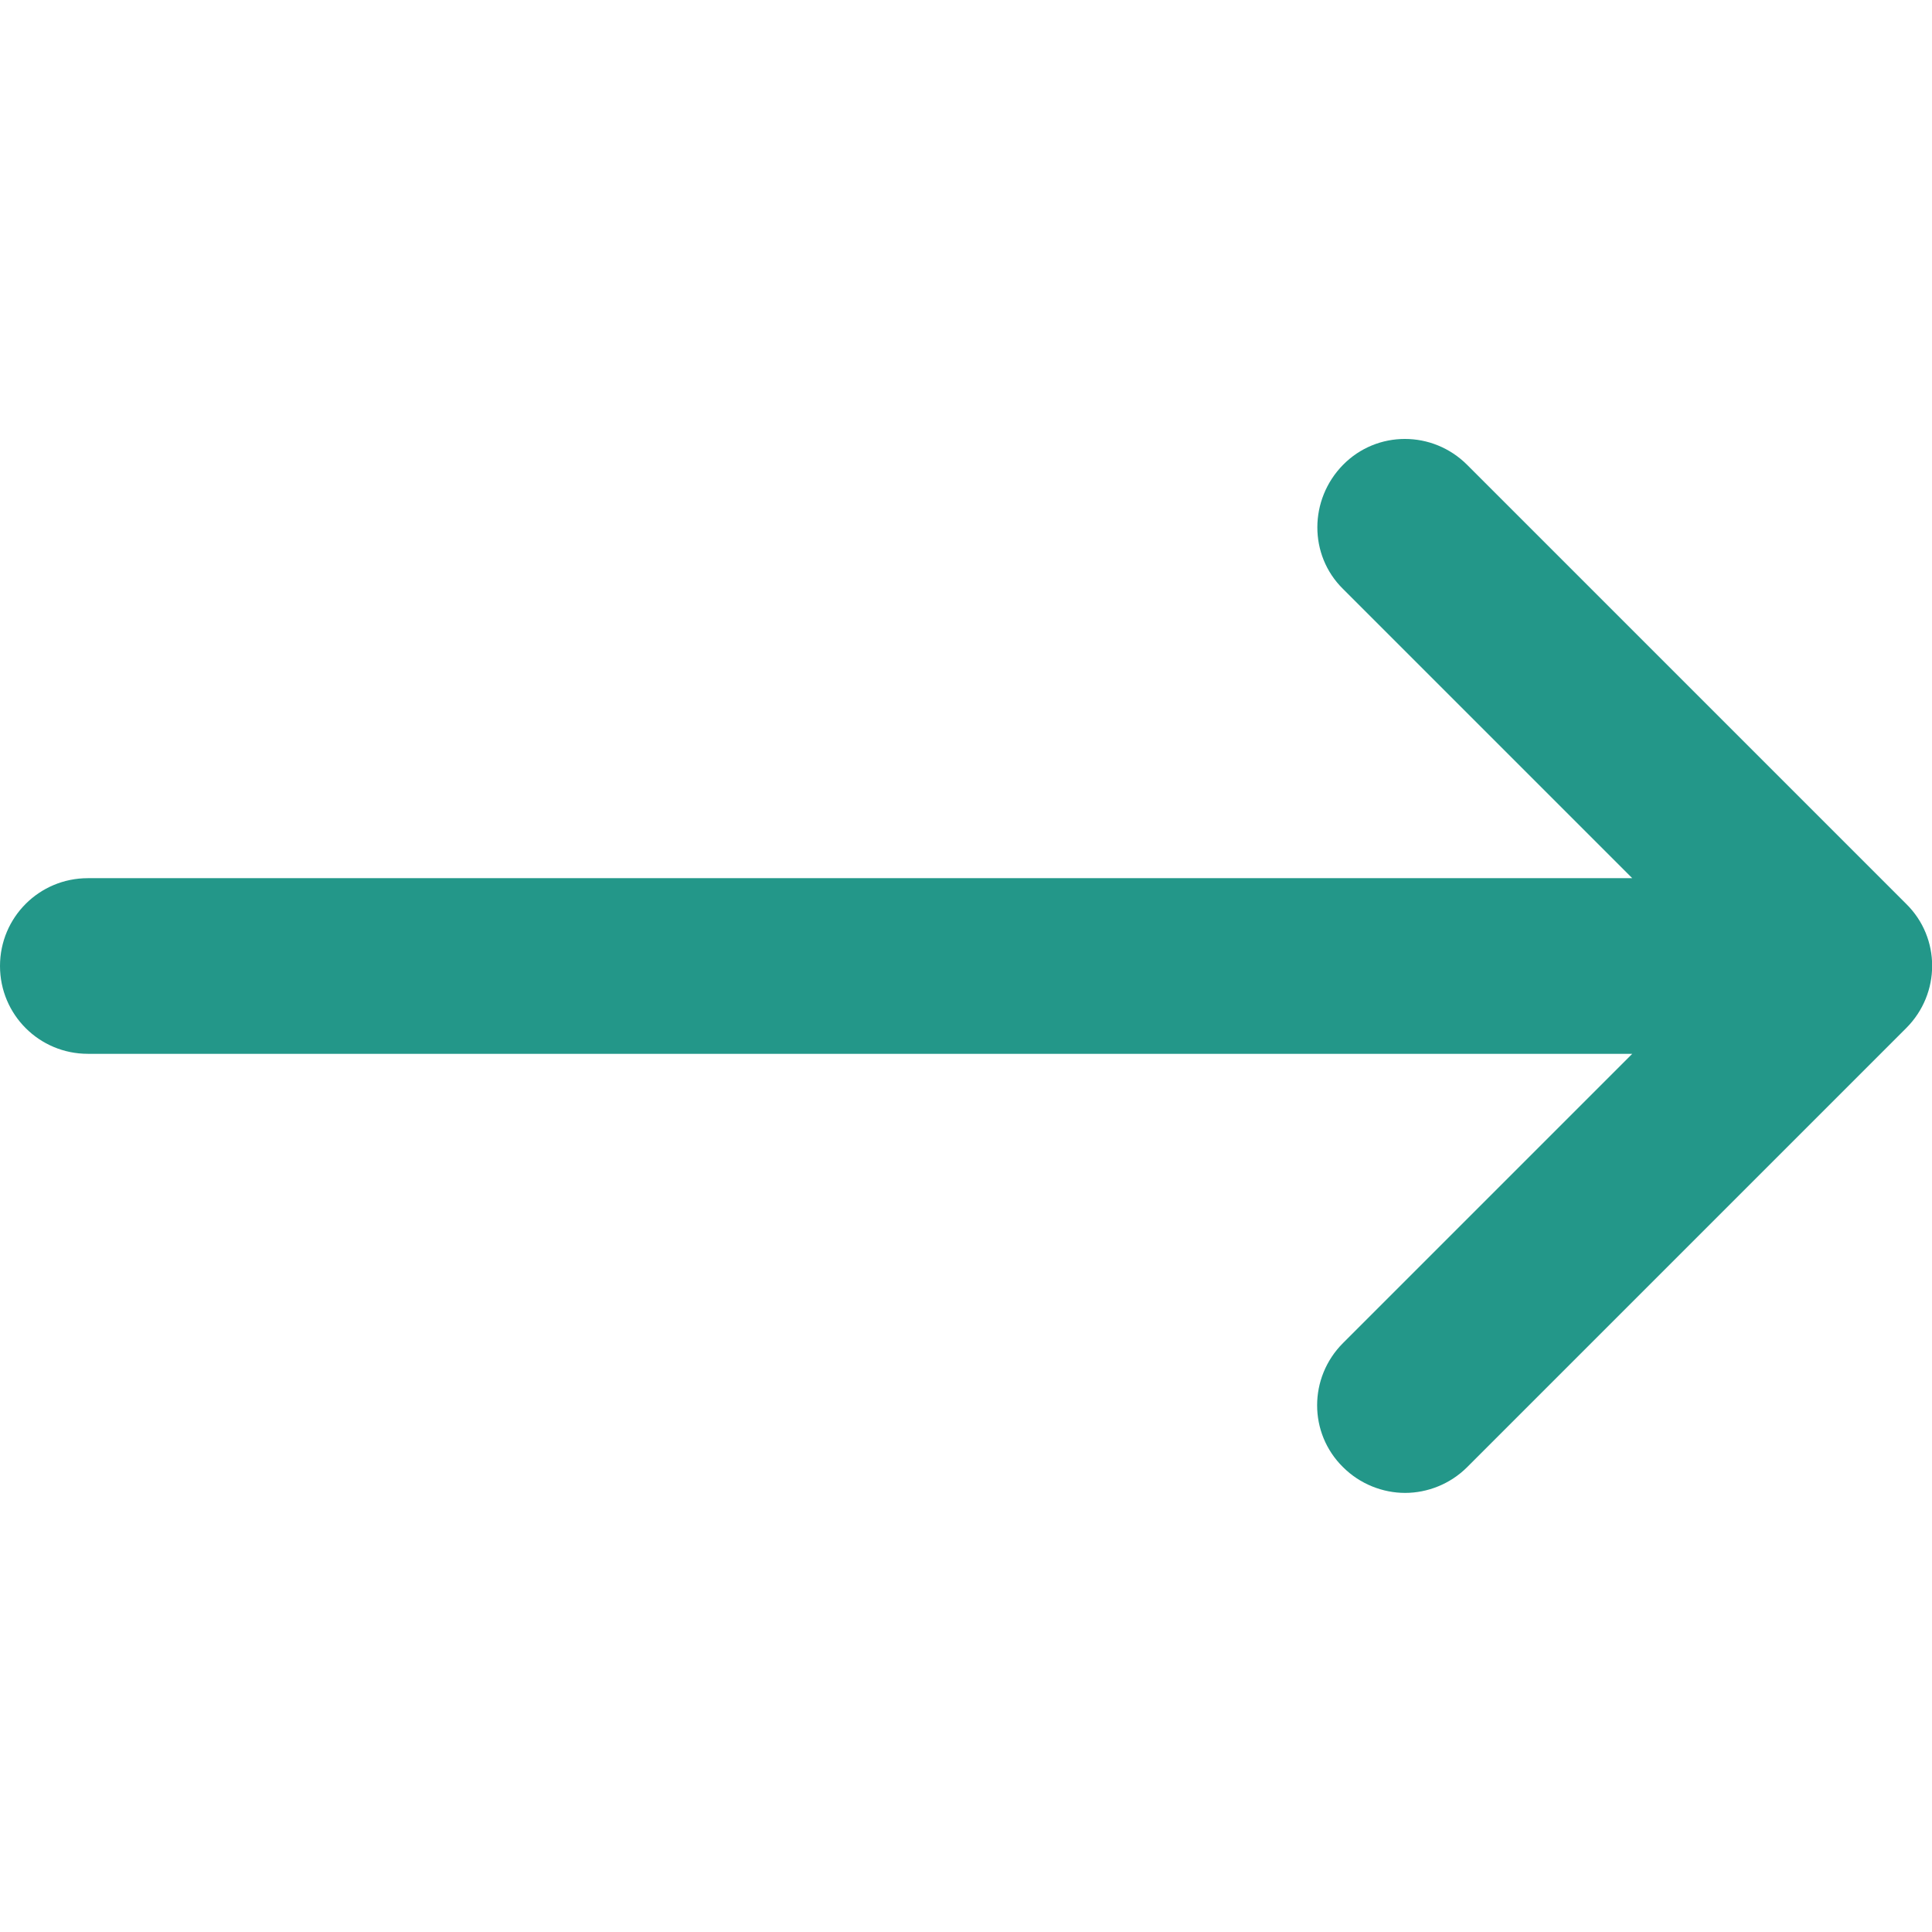
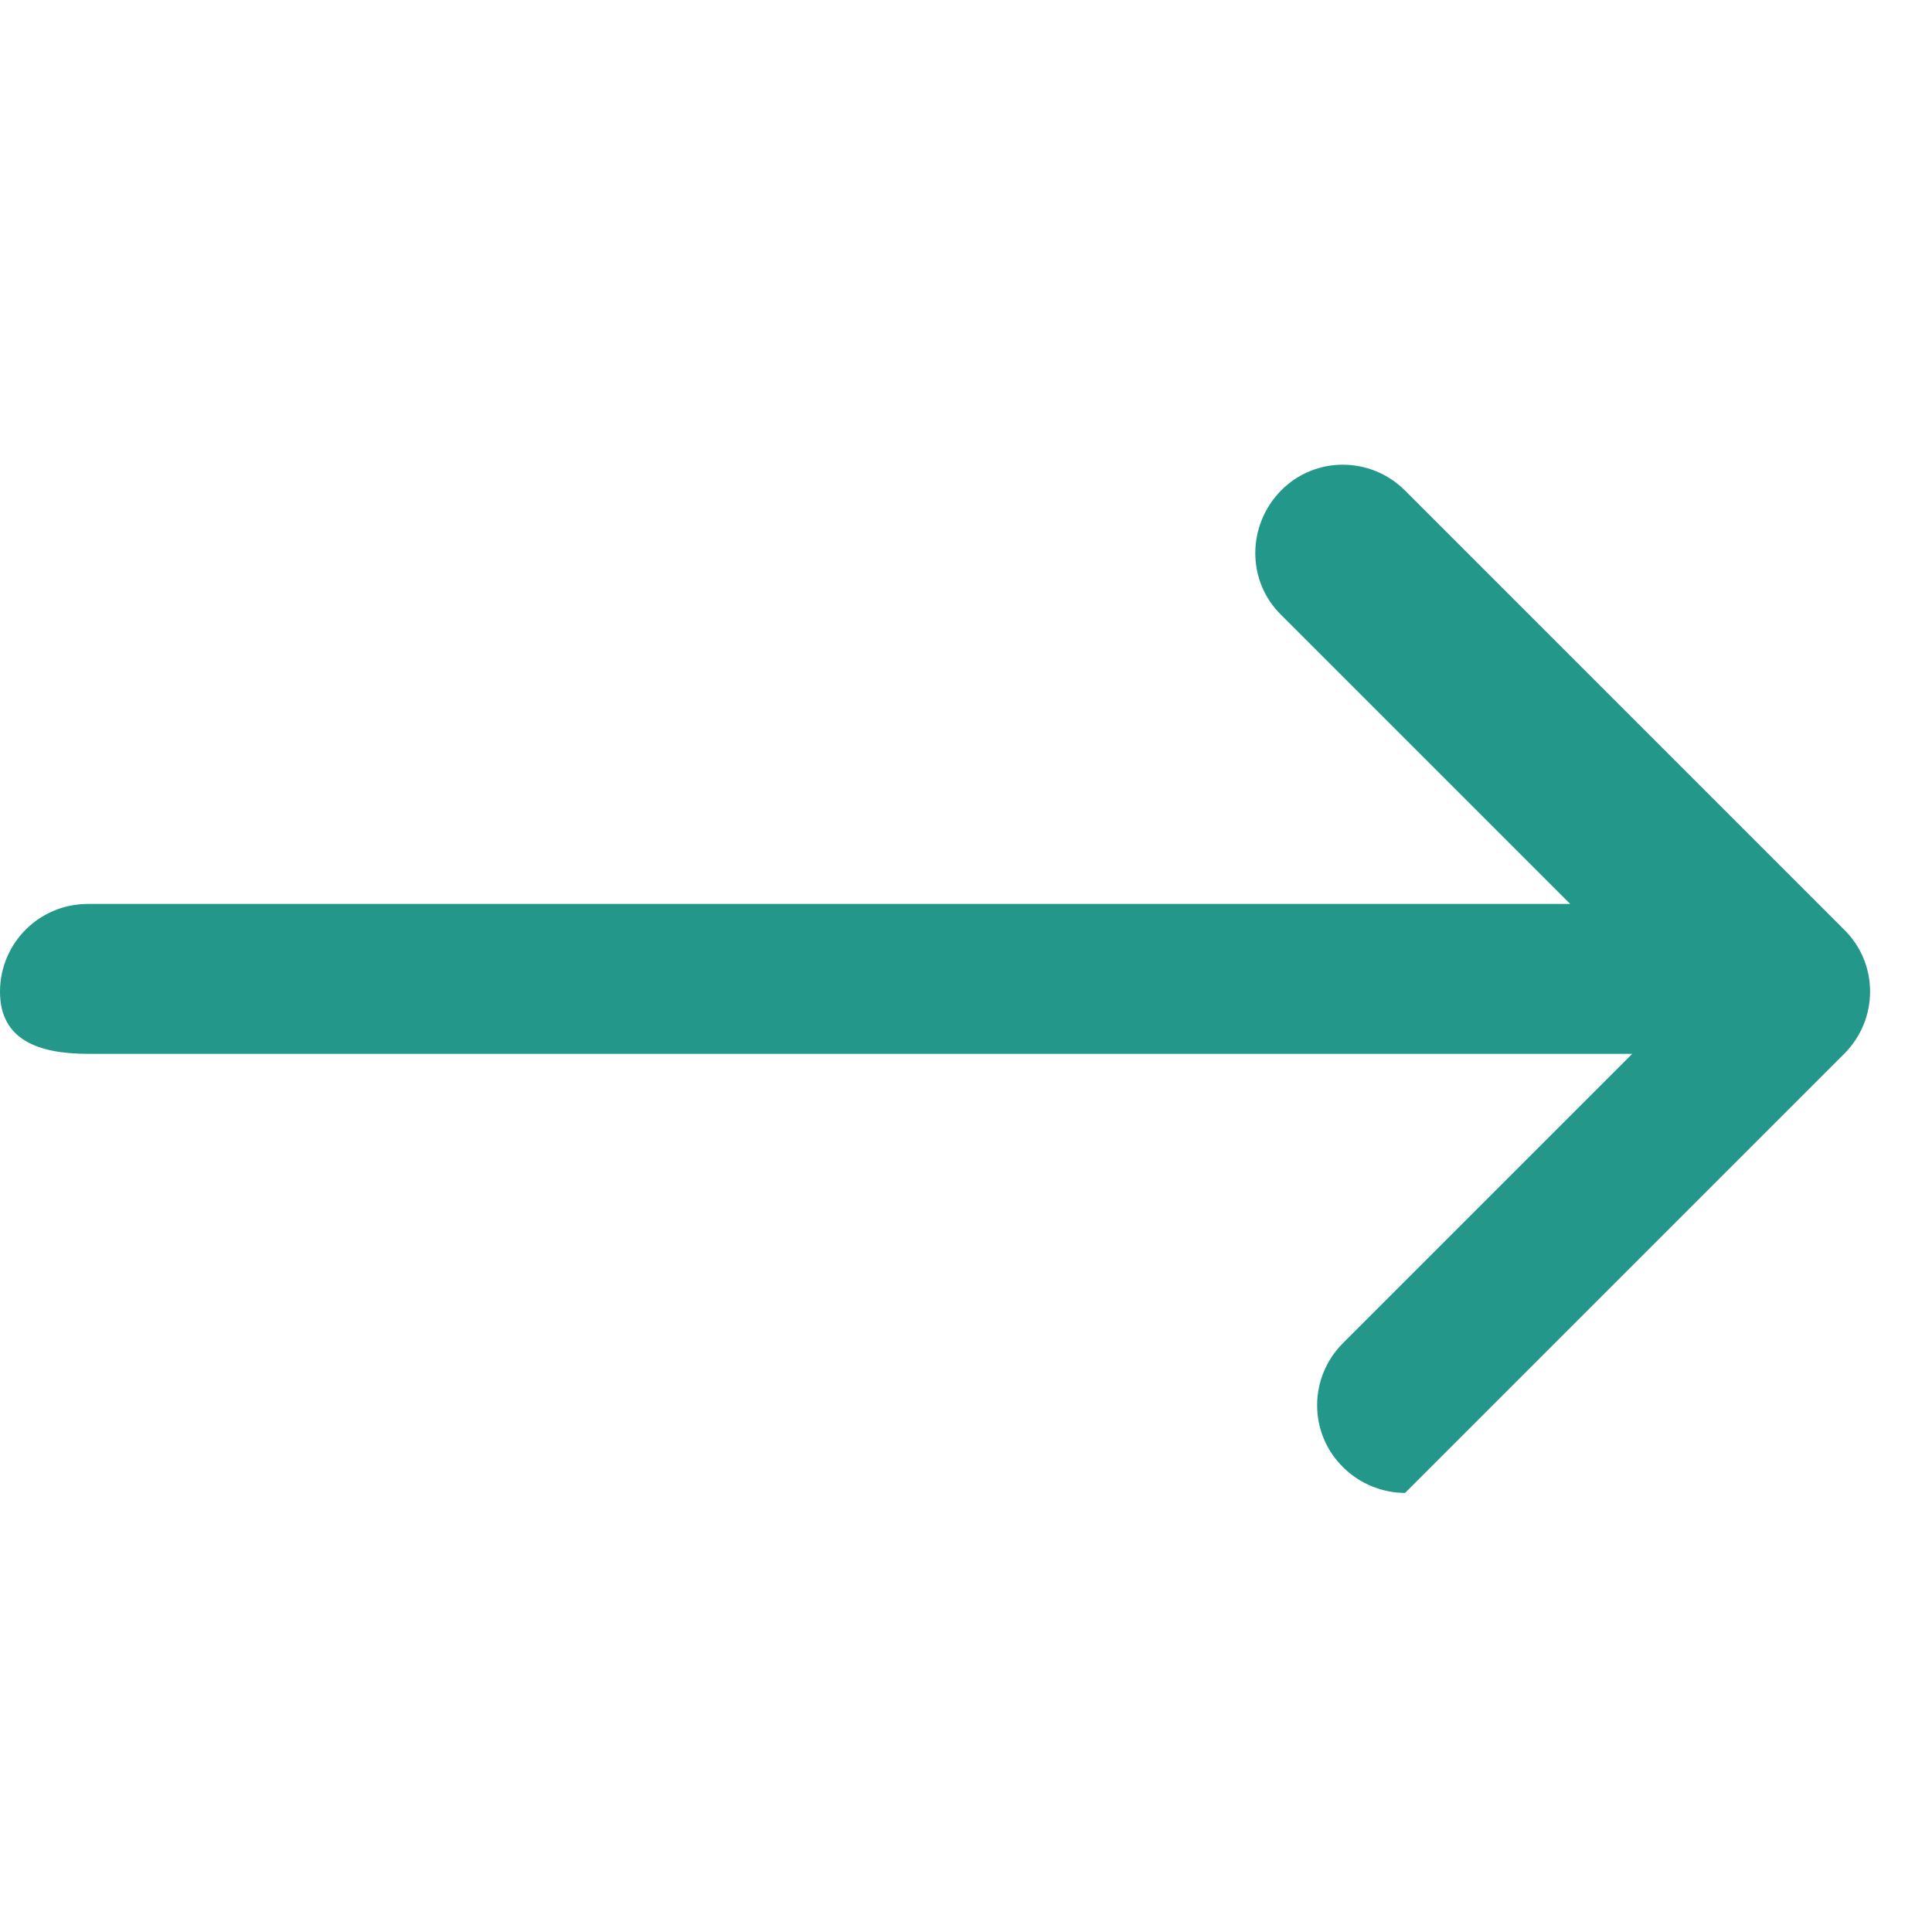
<svg xmlns="http://www.w3.org/2000/svg" version="1.1" id="Layer_1" x="0px" y="0px" viewBox="0 0 330 330" style="enable-background:new 0 0 330 330;" xml:space="preserve">
  <style type="text/css">
	.st0{fill:#239789;}
</style>
-   <path id="XMLID_27_" class="st0" d="M15,180h263.8l-49.4,49.4c-5.9,5.9-5.9,15.4,0,21.2c2.9,2.9,6.8,4.4,10.6,4.4s7.7-1.5,10.6-4.4  l75-75c5.9-5.9,5.9-15.4,0-21.2l-75-75c-5.9-5.9-15.4-5.9-21.2,0s-5.9,15.4,0,21.2l49.4,49.4H15c-8.3,0-15,6.7-15,15S6.7,180,15,180  z" />
+   <path id="XMLID_27_" class="st0" d="M15,180h263.8l-49.4,49.4c-5.9,5.9-5.9,15.4,0,21.2c2.9,2.9,6.8,4.4,10.6,4.4l75-75c5.9-5.9,5.9-15.4,0-21.2l-75-75c-5.9-5.9-15.4-5.9-21.2,0s-5.9,15.4,0,21.2l49.4,49.4H15c-8.3,0-15,6.7-15,15S6.7,180,15,180  z" />
</svg>